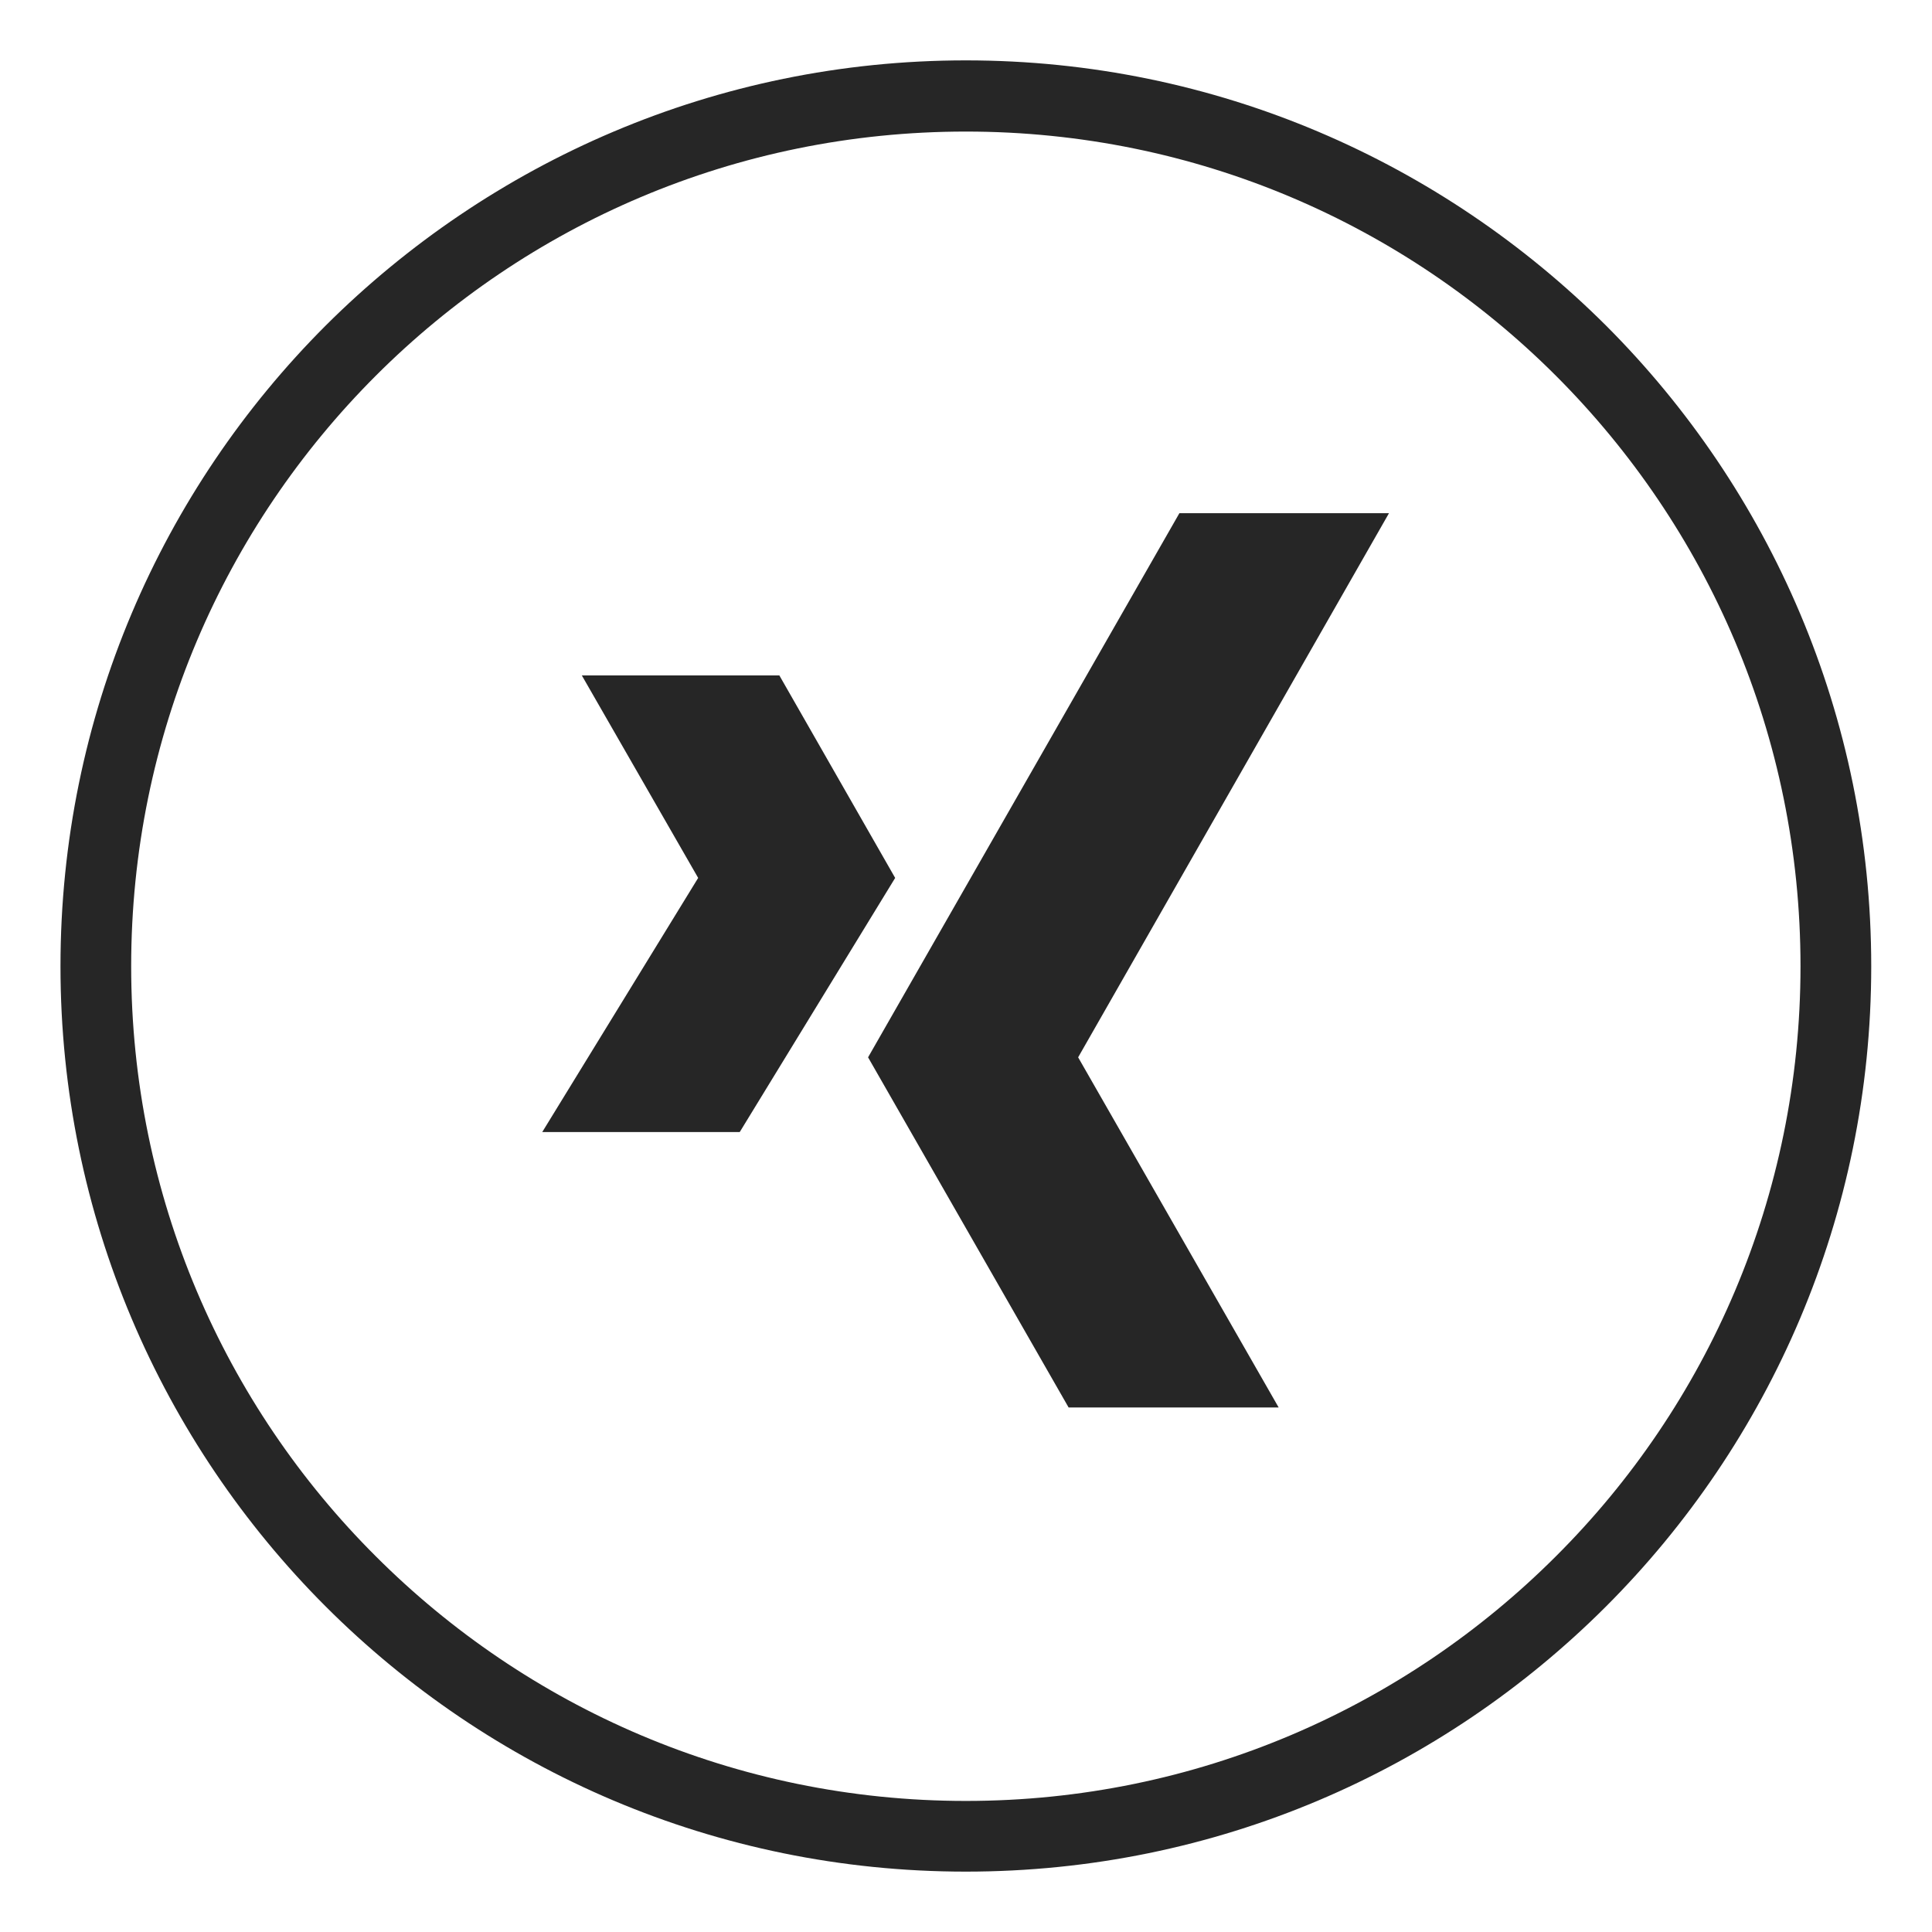
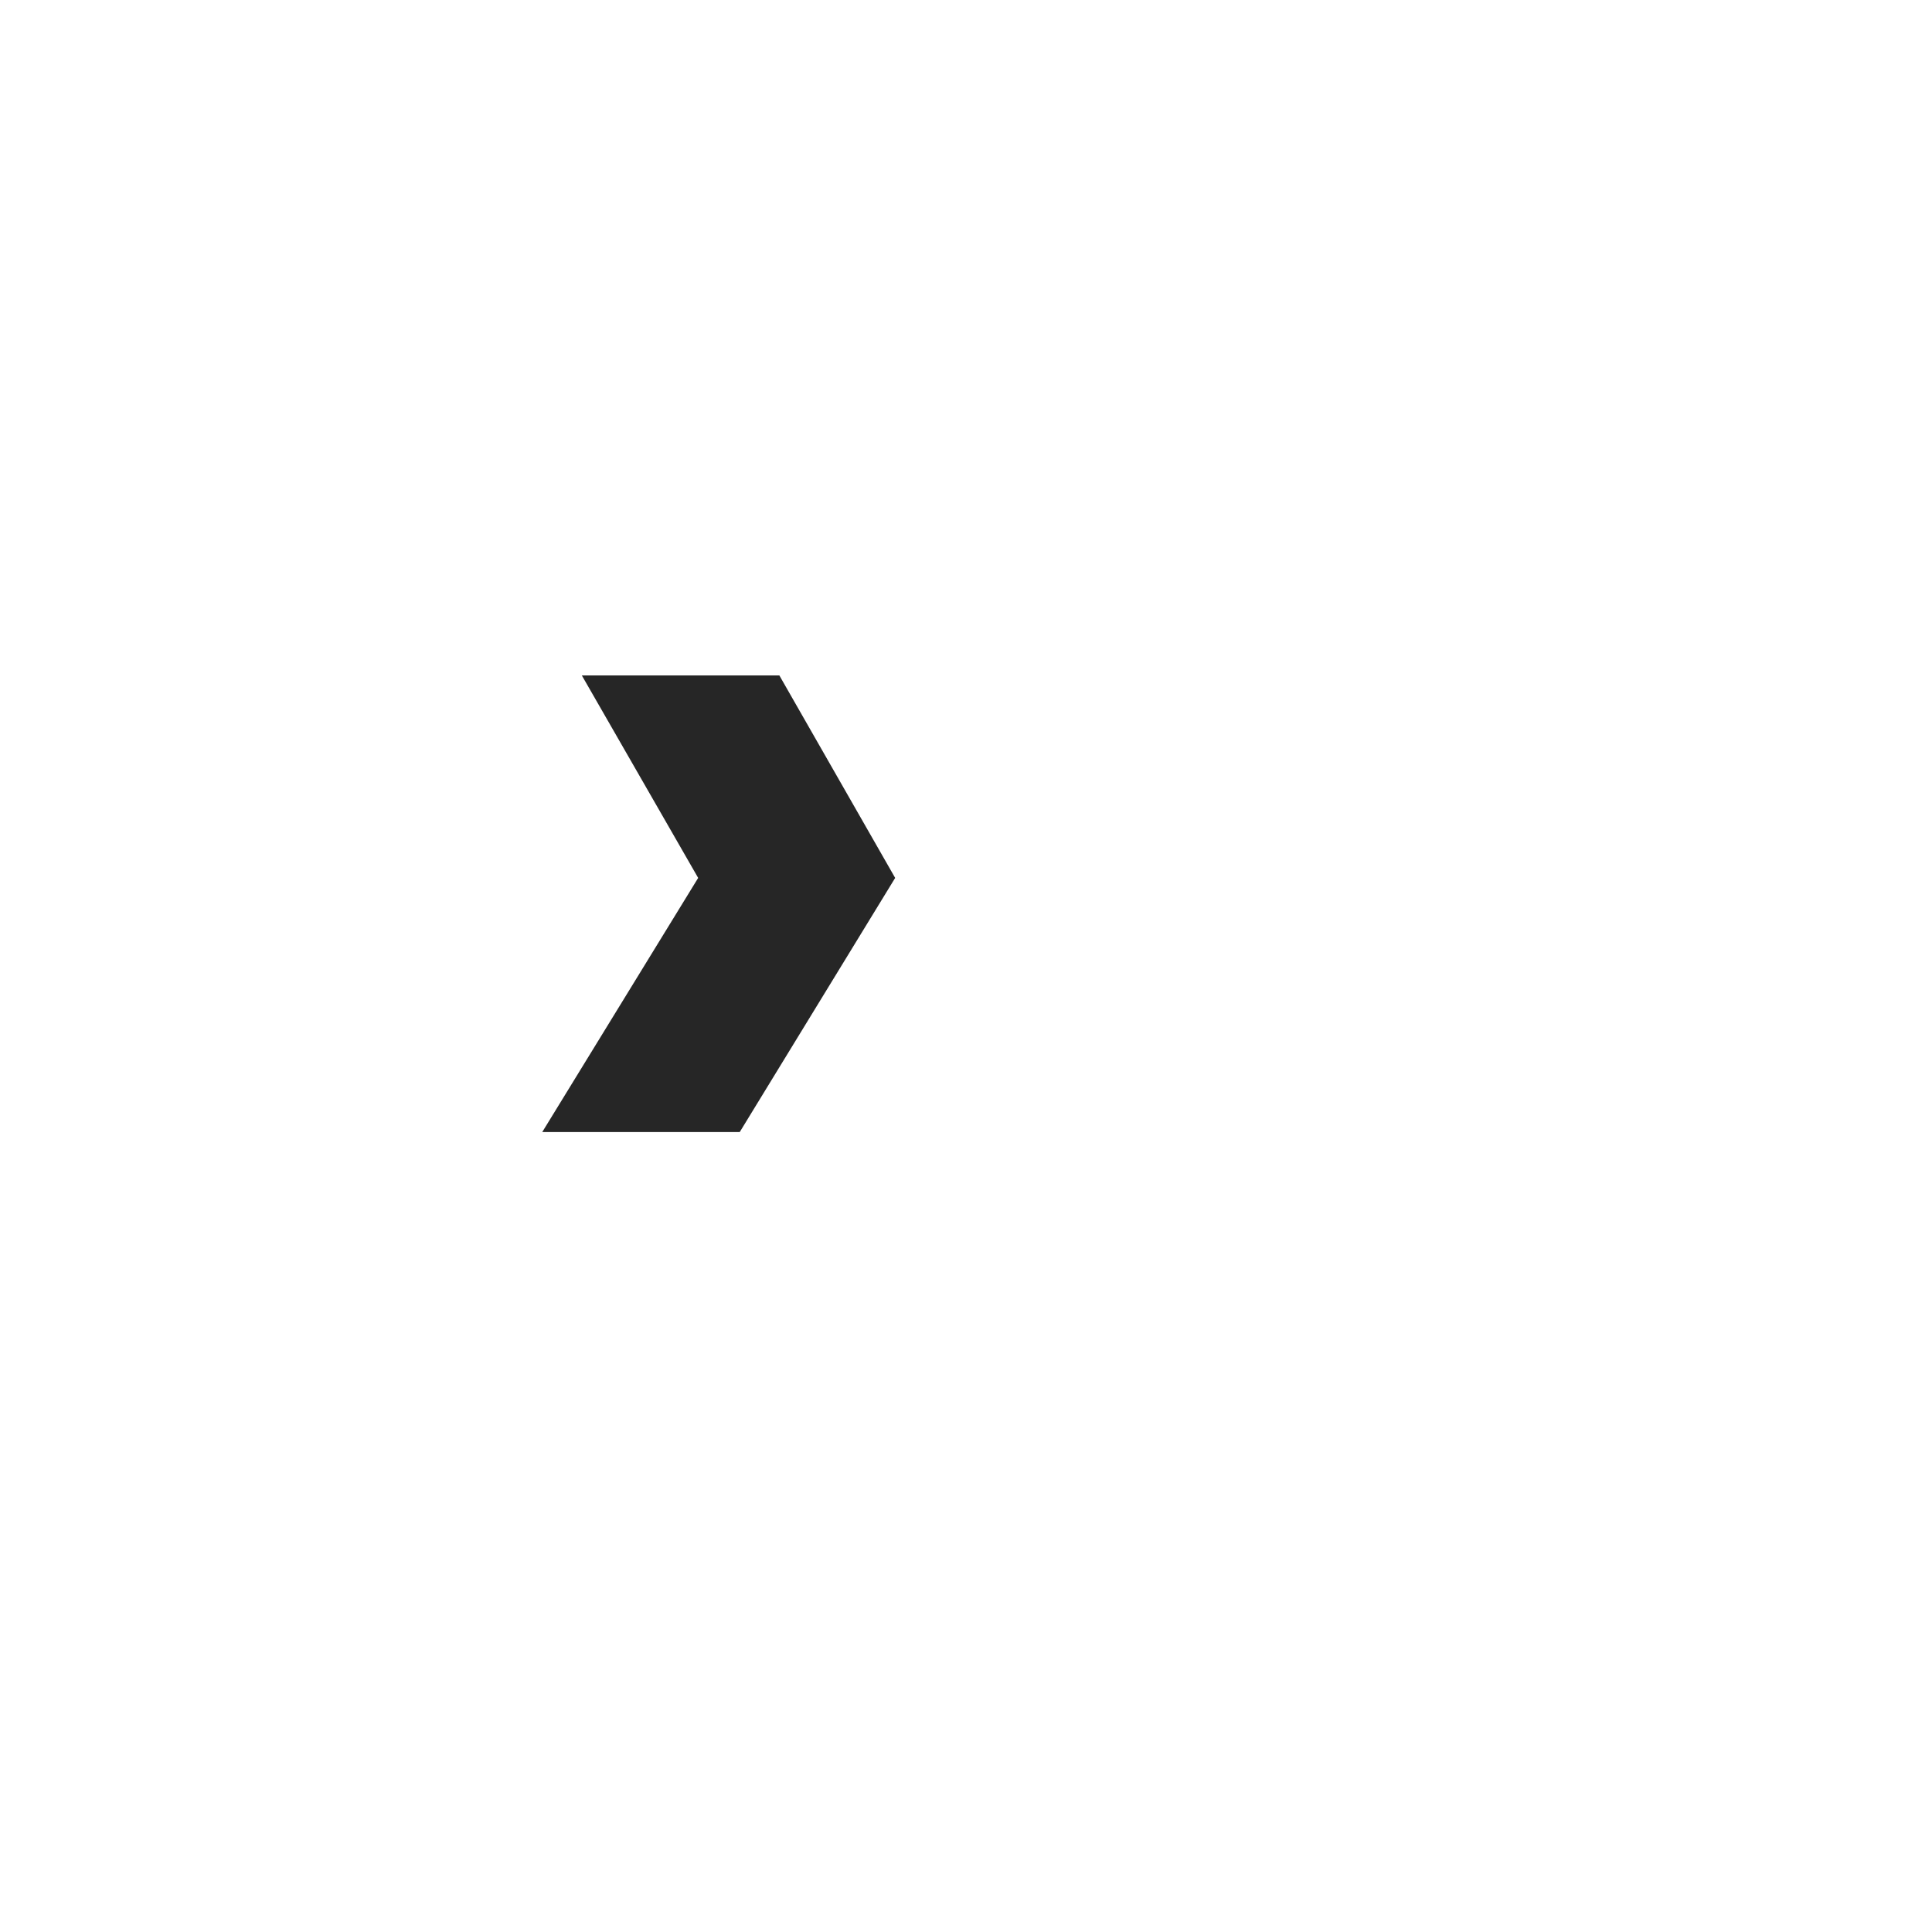
<svg xmlns="http://www.w3.org/2000/svg" height="512px" style="enable-background:new 0 0 512 512;" version="1.1" viewBox="0 0 512 512" width="512px" xml:space="preserve">
  <g id="xing__x2C__logo__x2C__icons__x2C__social">
    <g>
-       <path d="M425.614,86.281C382.172,42.981,322.258,16,255.96,16c-66.297,0-126.212,26.981-169.654,70.281    c-43.438,43.448-70.277,103.49-70.277,169.792c0,66.155,26.839,126.202,70.277,169.654C129.748,469.166,189.663,496,255.96,496    c66.298,0,126.212-26.834,169.654-70.272c43.438-43.452,70.282-103.499,70.282-169.654    C495.896,189.771,469.053,129.729,425.614,86.281z M412.332,412.432c-39.993,39.993-95.261,64.835-156.372,64.835    s-116.379-24.842-156.372-64.835c-40.112-39.984-64.826-95.384-64.826-156.358c0-61.116,24.714-116.384,64.826-156.5    c39.993-39.993,95.261-64.708,156.372-64.708S372.339,59.58,412.332,99.573c40.117,40.116,64.821,95.384,64.821,156.5    C477.153,317.048,452.449,372.447,412.332,412.432z" style="fill:#262626;" />
      <polygon points="206.541,179 154.193,179 185.021,232.658 143.703,300 196.041,300 237.227,232.658   " style="fill:#262626;" />
-       <polygon points="312.553,136 230.049,280.203 283.196,373 338.861,373 285.719,280.203 368.095,136   " style="fill:#262626;" />
    </g>
  </g>
  <g id="Layer_1" />
</svg>